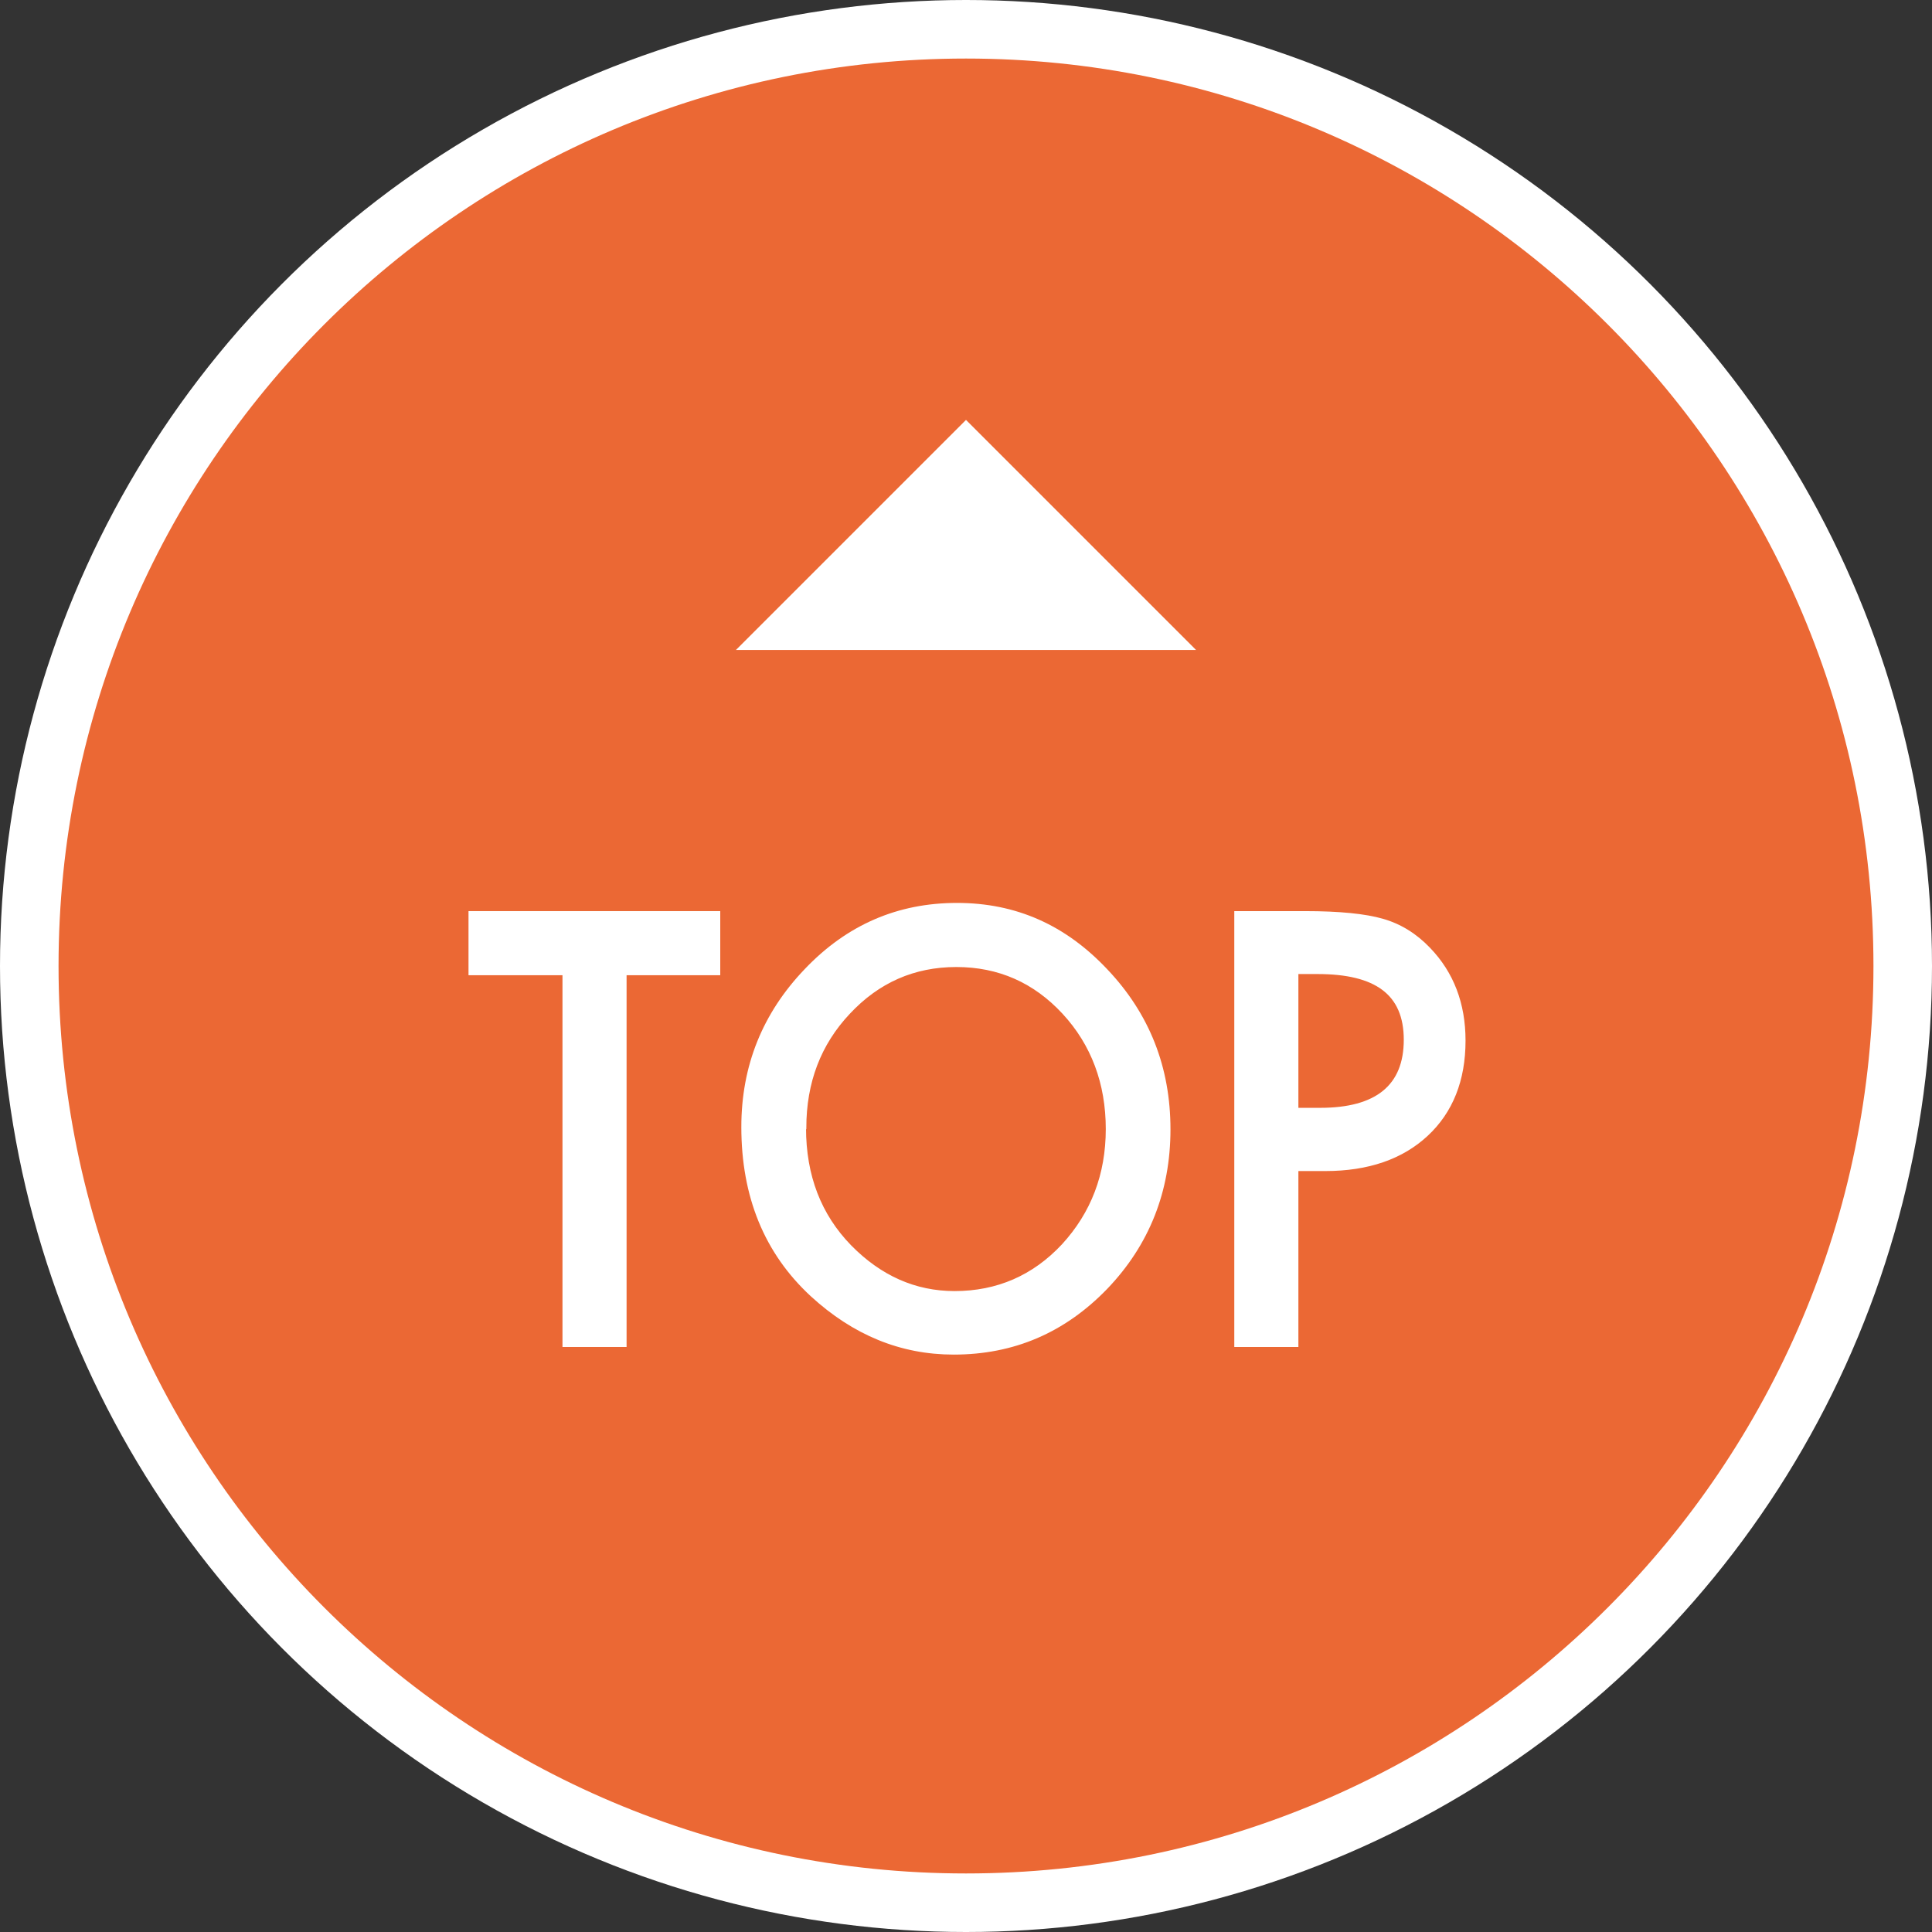
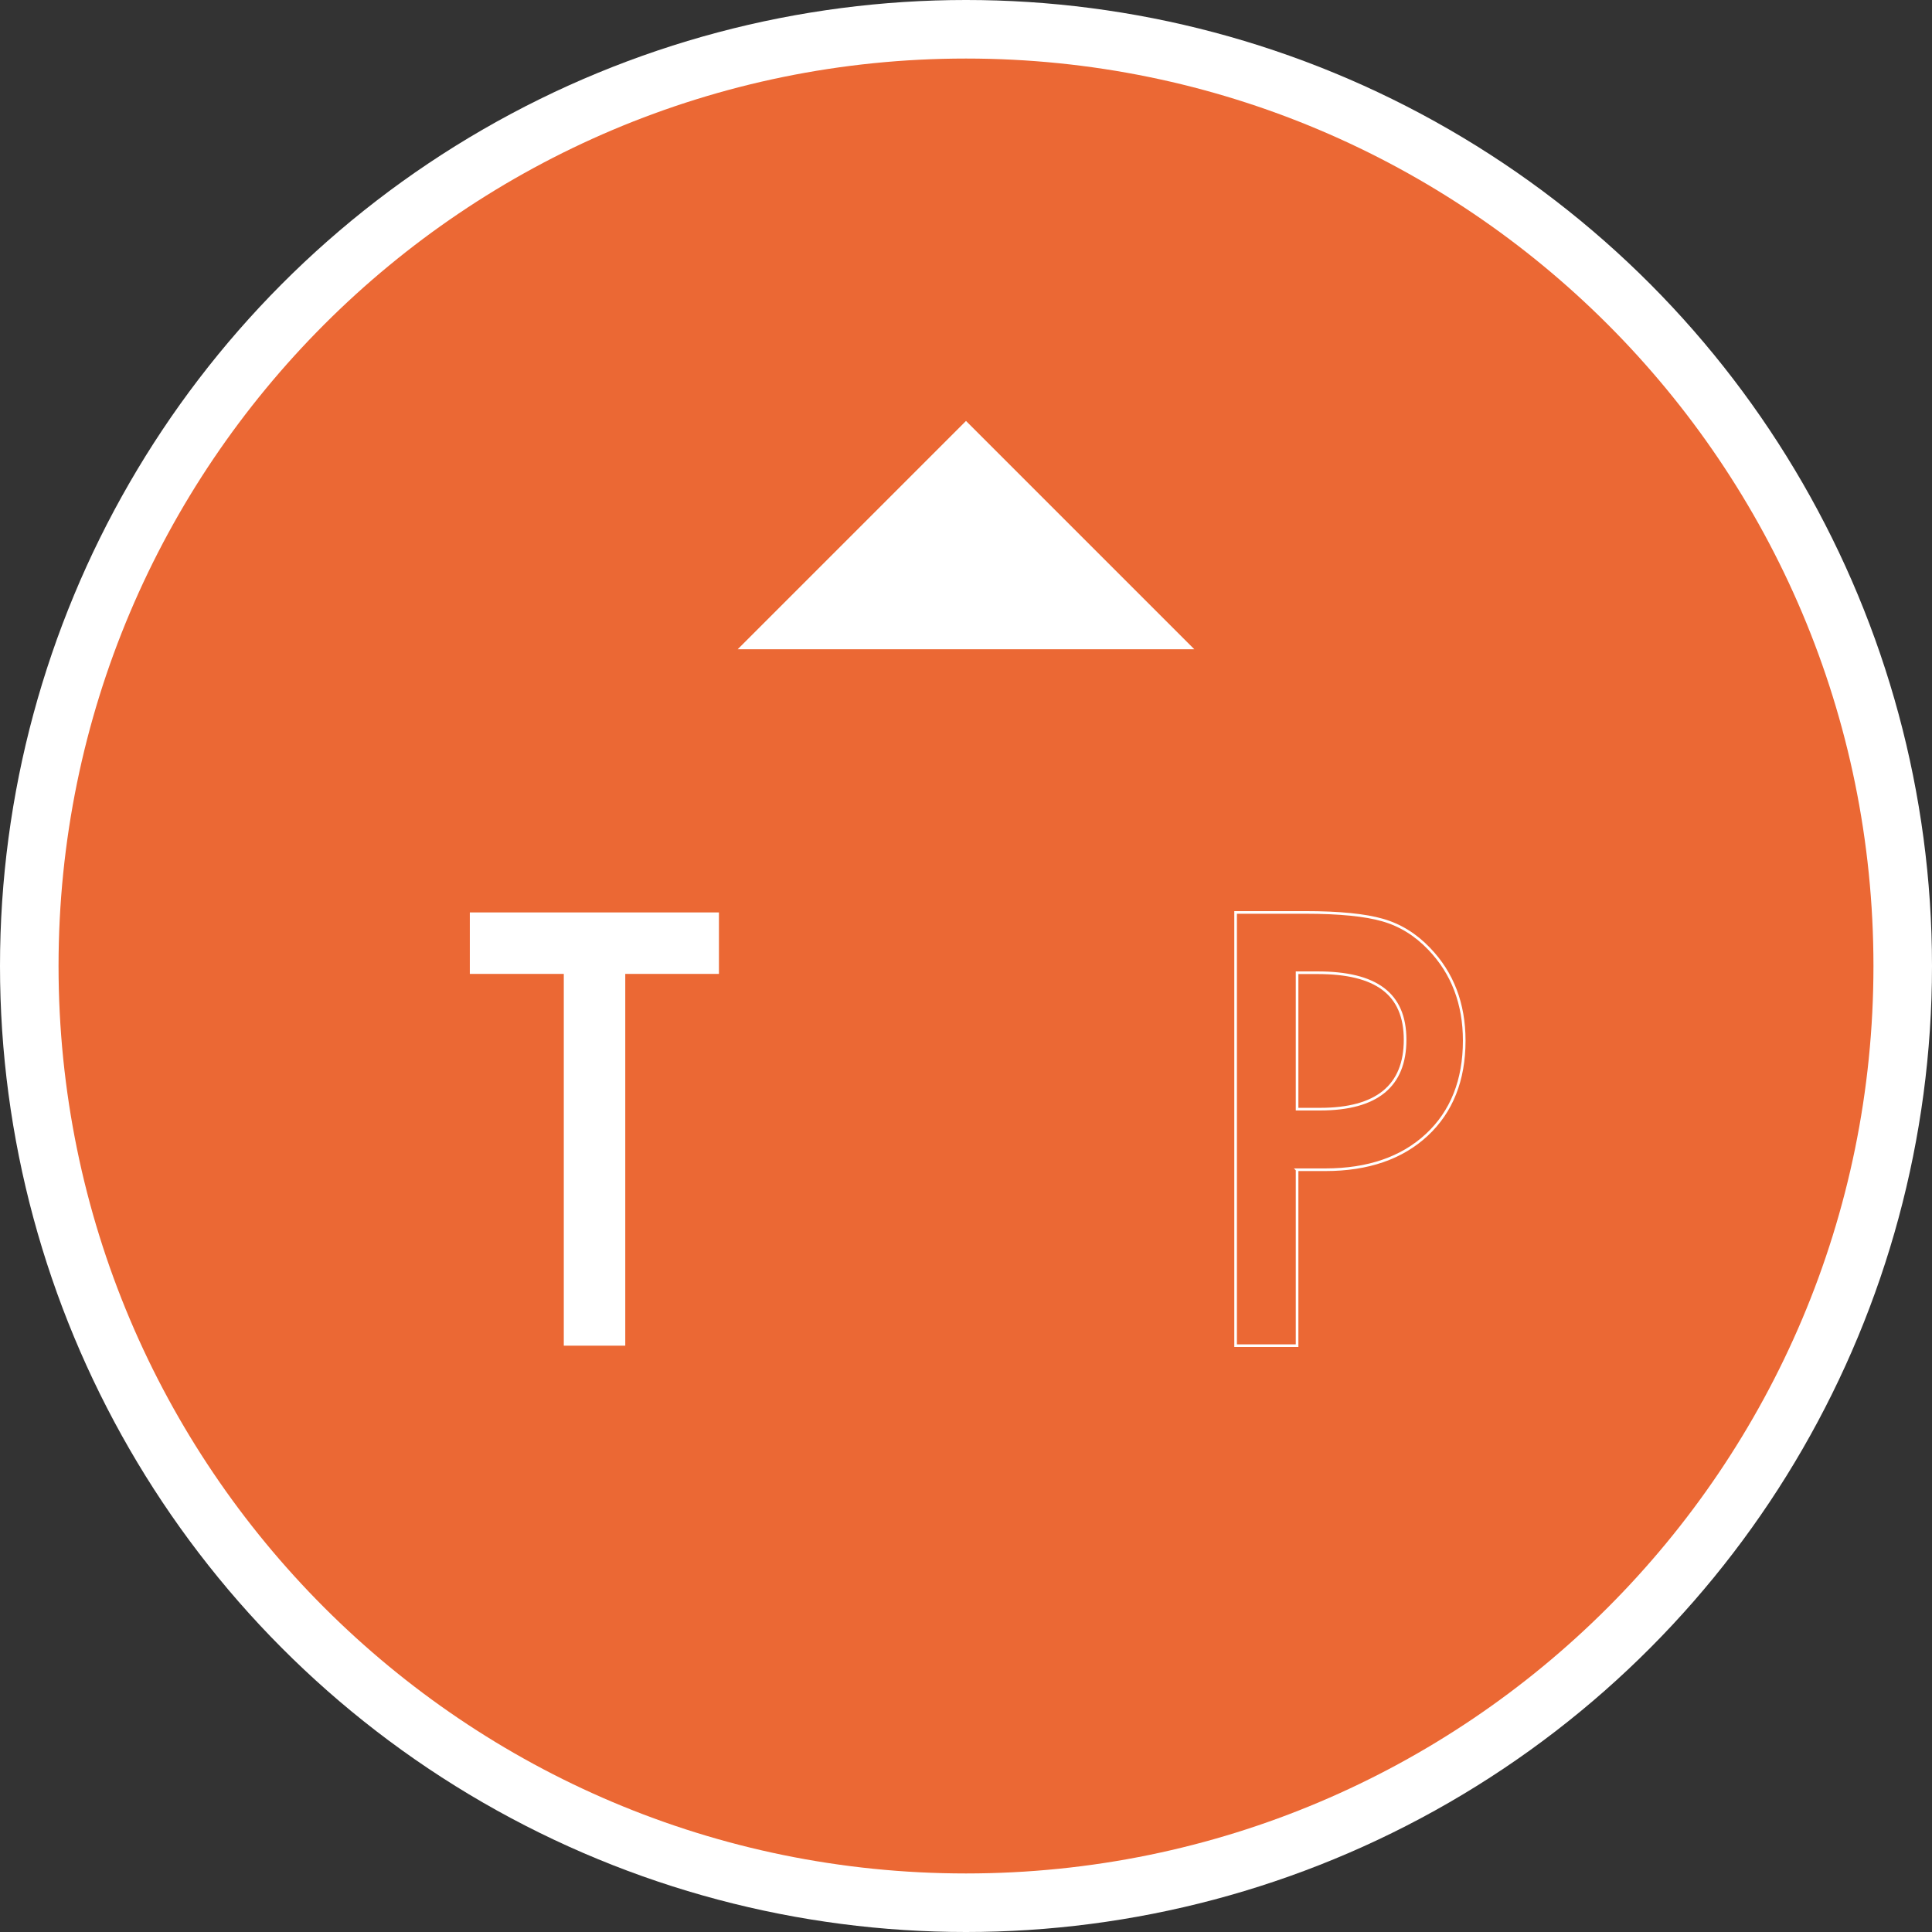
<svg xmlns="http://www.w3.org/2000/svg" id="scroll_top" viewBox="0 0 66 66">
  <rect x="0" y="0" width="66" height="66" fill="#333333" stroke="none" />
  <defs>
    <style>.cls-1{stroke-width:.09px;fill:none;stroke:#fff;stroke-miterlimit:10}.cls-4{fill:#fff}</style>
  </defs>
  <circle cx="33" cy="33" r="33" class="cls-4" />
  <path d="M64 33c0 17.12-13.88 31-31 31S2 50.12 2 33 15.88 2 33 2s31 13.88 31 31" style="fill:#eb6834" />
  <path d="M21.36 33.27v12.7h-2.1v-12.7h-3.21v-2.1h8.51v2.1h-3.2z" class="cls-4" />
-   <path d="M21.36 33.27v12.7h-2.1v-12.7h-3.21v-2.1h8.51v2.1h-3.2z" class="cls-1" />
-   <path d="M25.37 38.5c0-2.08.72-3.87 2.16-5.37 1.43-1.5 3.15-2.24 5.16-2.24s3.69.75 5.11 2.26c1.43 1.51 2.14 3.32 2.14 5.43s-.72 3.93-2.15 5.42c-1.44 1.49-3.17 2.23-5.21 2.23-1.8 0-3.41-.66-4.85-1.98-1.58-1.46-2.36-3.38-2.36-5.75m2.12.03c0 1.64.52 2.98 1.55 4.04 1.03 1.05 2.22 1.58 3.57 1.58 1.46 0 2.7-.54 3.7-1.61 1-1.09 1.51-2.41 1.51-3.97s-.5-2.9-1.49-3.97c-.99-1.07-2.21-1.61-3.66-1.61S30 33.53 29 34.6c-1 1.06-1.5 2.37-1.5 3.93" class="cls-4" />
-   <path d="M25.37 38.5c0-2.08.72-3.87 2.16-5.37 1.43-1.5 3.15-2.24 5.16-2.24s3.69.75 5.11 2.26c1.43 1.51 2.14 3.32 2.14 5.43s-.72 3.93-2.15 5.42c-1.44 1.49-3.17 2.23-5.21 2.23-1.8 0-3.41-.66-4.85-1.98-1.58-1.46-2.36-3.38-2.36-5.75Zm2.12.03c0 1.64.52 2.98 1.55 4.04 1.03 1.05 2.22 1.58 3.57 1.58 1.46 0 2.7-.54 3.7-1.61 1-1.09 1.51-2.41 1.51-3.97s-.5-2.9-1.49-3.97c-.99-1.07-2.21-1.61-3.66-1.61S30 33.53 29 34.6c-1 1.06-1.5 2.37-1.5 3.93Z" class="cls-1" />
-   <path d="M44.31 39.96v6.01h-2.1v-14.8h2.38c1.17 0 2.05.09 2.64.26.6.17 1.13.5 1.59.98.8.83 1.2 1.88 1.2 3.14 0 1.35-.43 2.43-1.28 3.22-.85.79-2.01 1.19-3.46 1.19h-.97Zm0-2.07h.79c1.93 0 2.9-.79 2.9-2.37s-1-2.29-2.99-2.29h-.7v4.66Z" class="cls-4" />
  <path d="M44.31 39.96v6.01h-2.1v-14.8h2.38c1.17 0 2.05.09 2.64.26.6.17 1.13.5 1.59.98.8.83 1.2 1.88 1.2 3.14 0 1.35-.43 2.43-1.28 3.22-.85.79-2.01 1.19-3.46 1.19h-.97Zm0-2.07h.79c1.93 0 2.9-.79 2.9-2.37s-1-2.29-2.99-2.29h-.7v4.66Z" class="cls-1" />
  <path d="m25.2 22.18 7.8-7.8 7.8 7.8H25.2z" class="cls-4" />
-   <path d="m25.2 22.18 7.8-7.8 7.8 7.8H25.2z" style="stroke-width:.05px;fill:none;stroke:#fff;stroke-miterlimit:10" />
</svg>